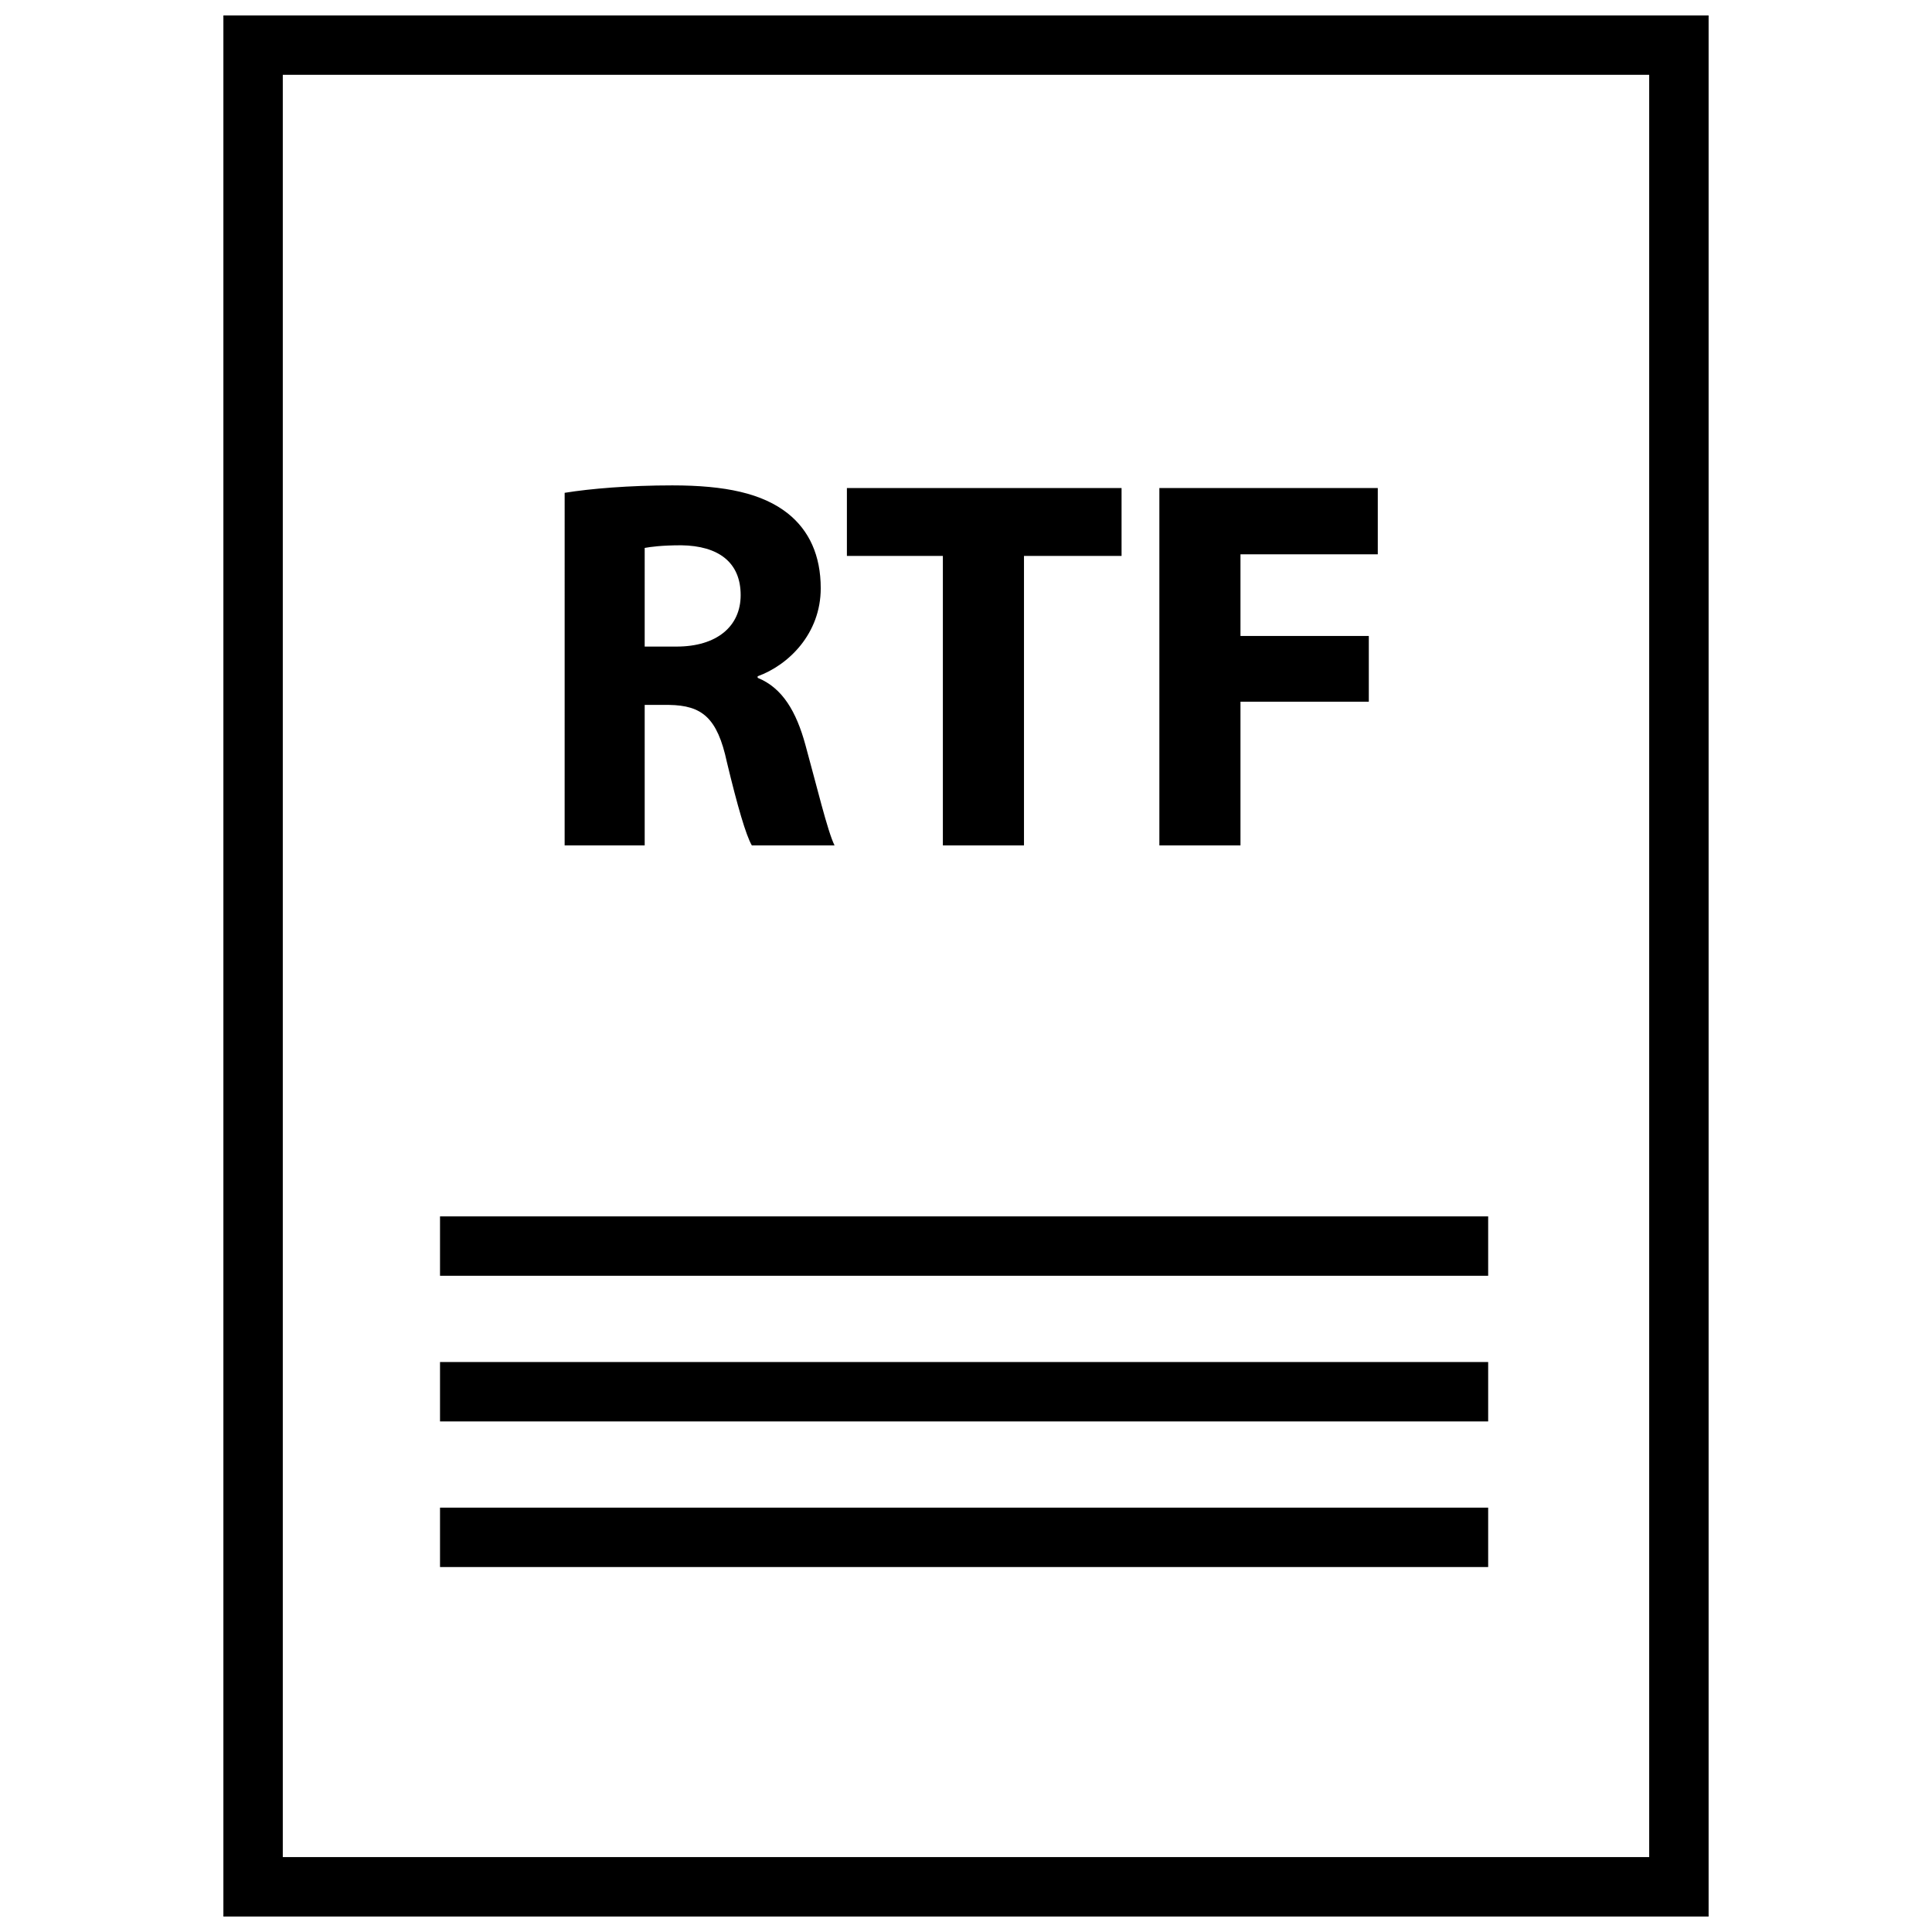
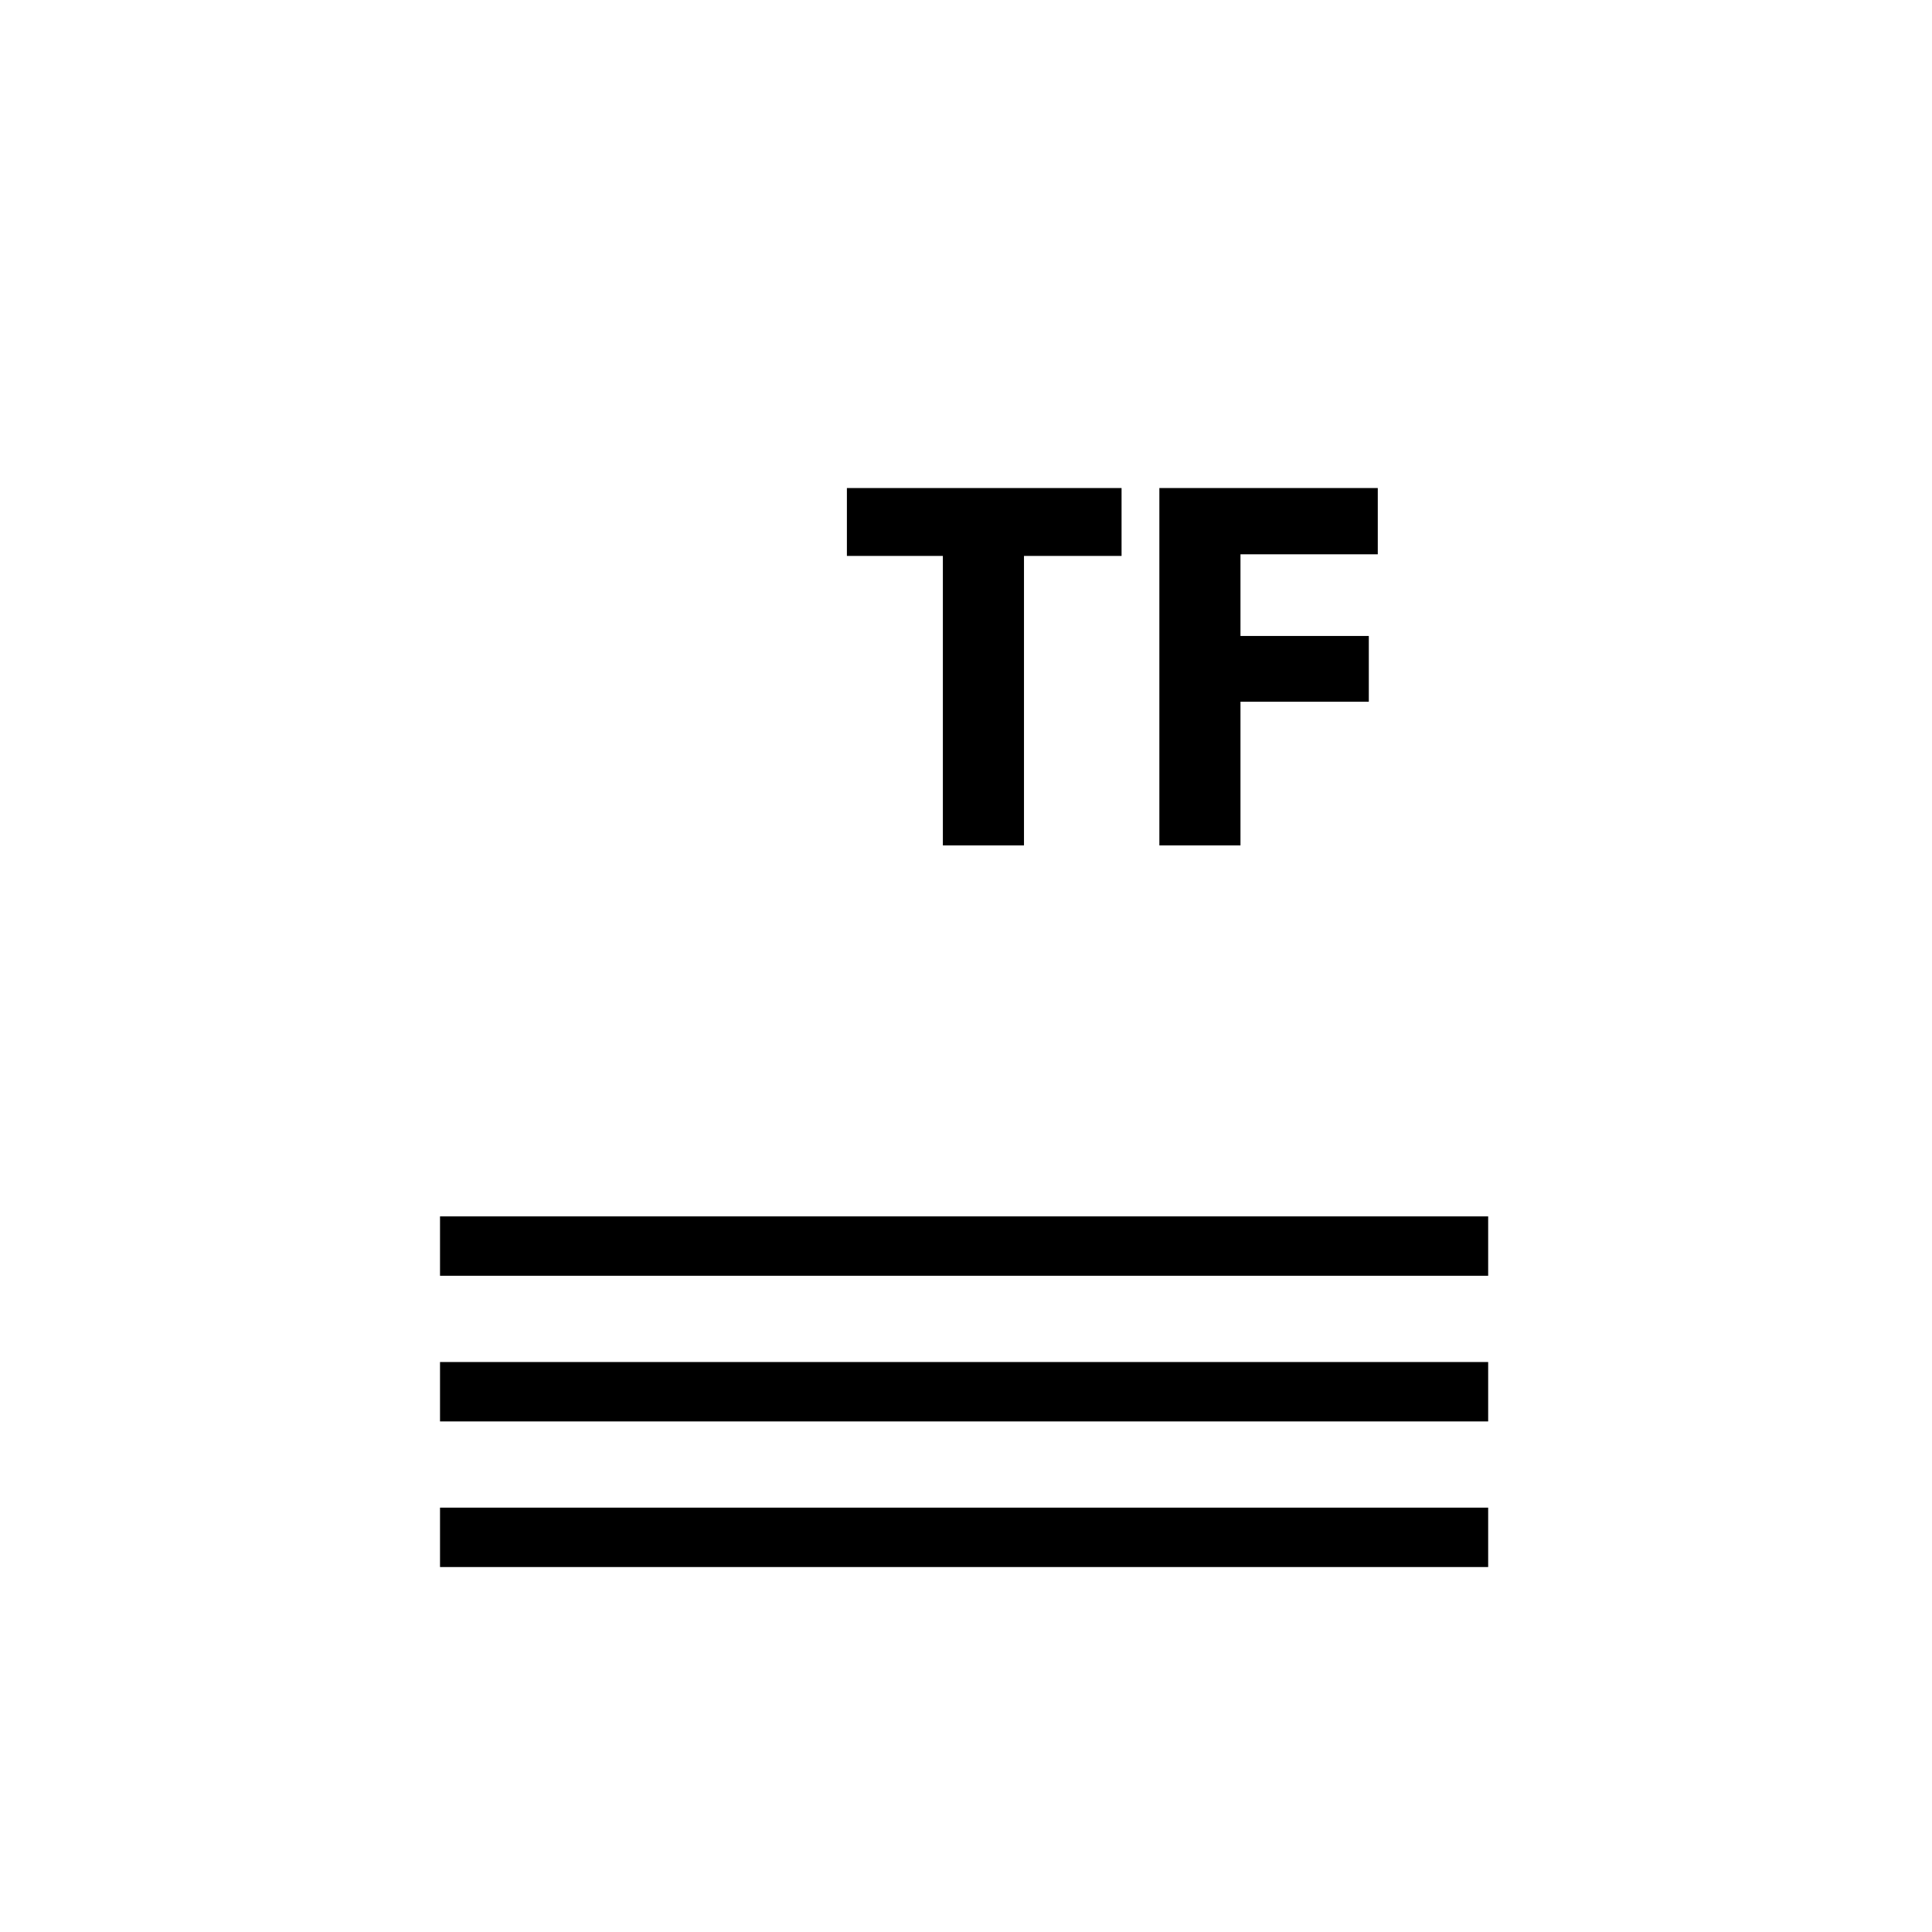
<svg xmlns="http://www.w3.org/2000/svg" width="800px" height="800px" version="1.1" viewBox="144 144 512 512">
  <defs>
    <clipPath id="a">
      <path d="m203 148.09h394v503.81h-394z" />
    </clipPath>
  </defs>
-   <path d="m314.85 330.81h6.465c8.707 0.133 12.793 3.363 15.32 15.168 2.801 11.66 5.055 19.398 6.606 22.059h21.922c-1.836-3.652-4.785-16.02-7.738-26.695-2.394-8.723-6.039-15.035-12.641-17.711v-0.41c8.148-2.953 16.719-11.25 16.719-23.332 0-8.723-3.086-15.32-8.707-19.812-6.754-5.344-16.578-7.445-30.629-7.445-11.383 0-21.648 0.852-28.527 1.969l-0.004 93.438h21.215zm0-41.605c1.543-0.277 4.496-0.699 9.691-0.699 9.84 0.133 15.742 4.496 15.742 13.203 0 8.297-6.328 13.641-17.004 13.641h-8.43z" />
  <path d="m393.87 368.04h21.496v-76.715h25.859v-17.988h-72.789v17.988h25.434z" />
  <path d="m472.74 329.96h34.008v-17.422h-34.008v-21.641h36.387v-17.562h-57.883v94.703h21.496z" />
  <g clip-path="url(#a)">
-     <path d="m203.2 651.9h393.6v-503.81h-393.6zm15.742-488.07h362.11v472.32l-362.11 0.004z" />
-   </g>
+     </g>
  <path d="m260.61 466.35h277.77v15.742h-277.77z" />
  <path d="m260.61 504.95h277.77v15.742h-277.77z" />
  <path d="m260.61 543.54h277.77v15.742h-277.77z" />
</svg>